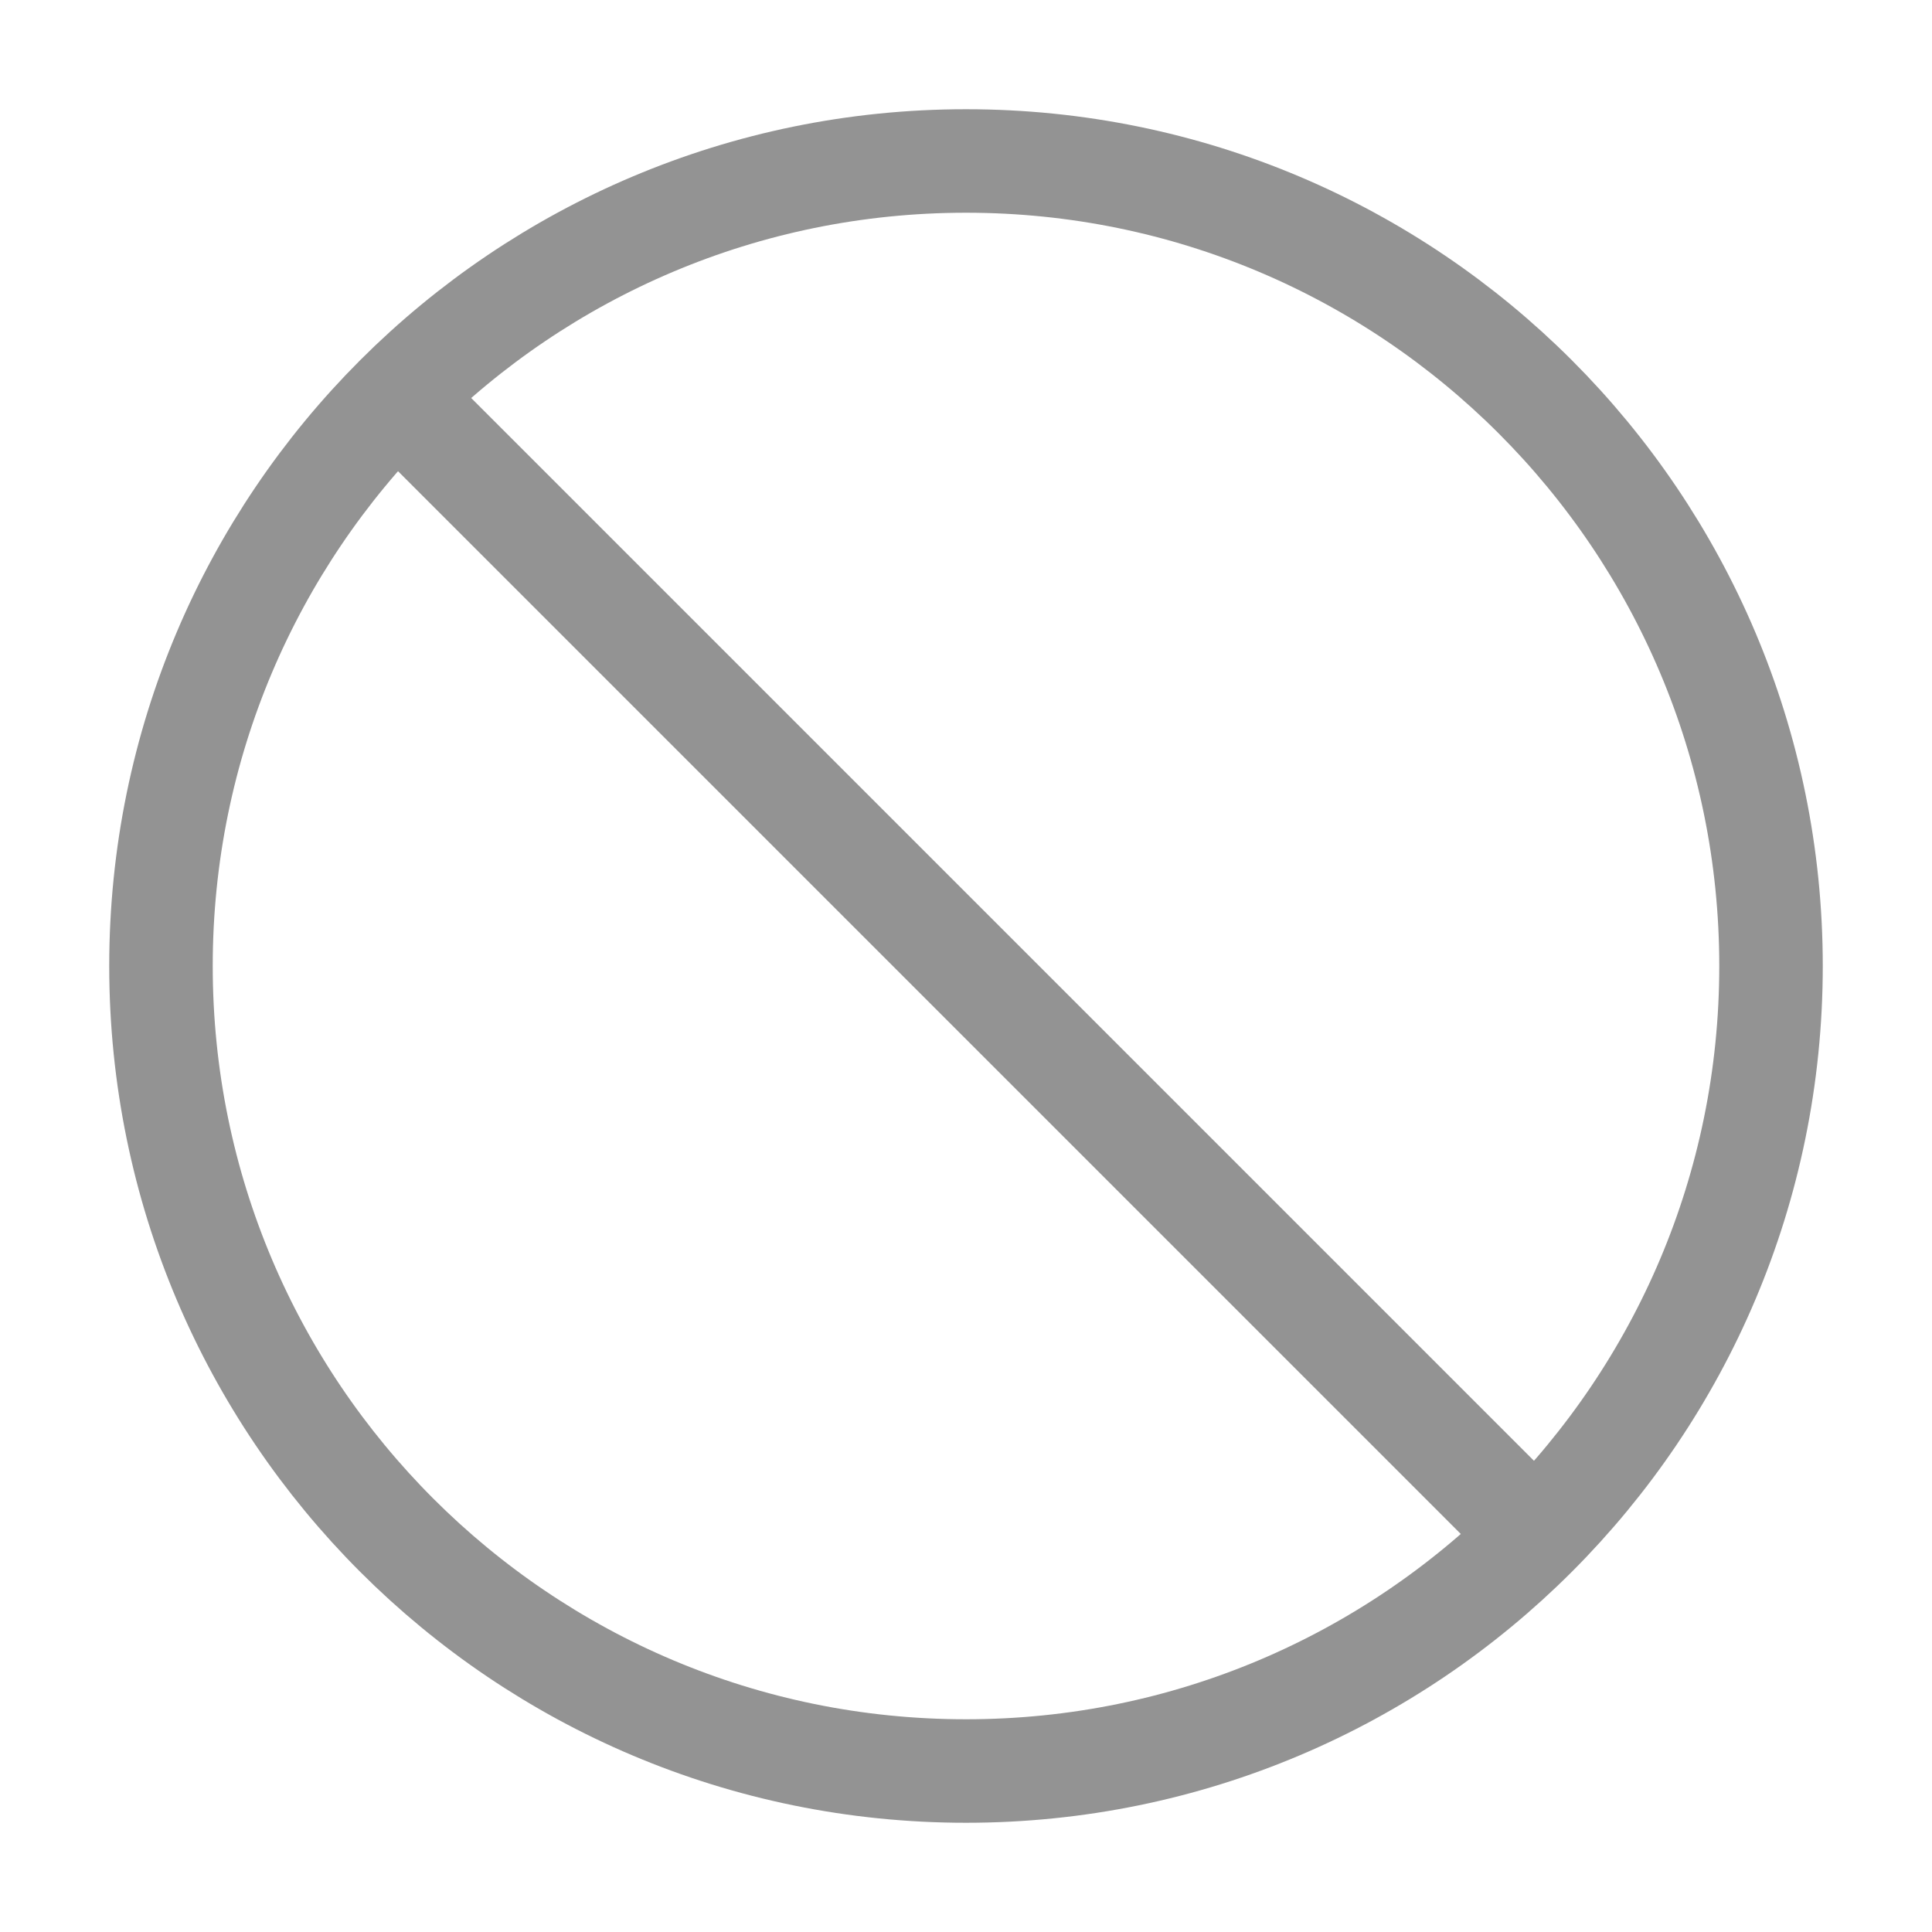
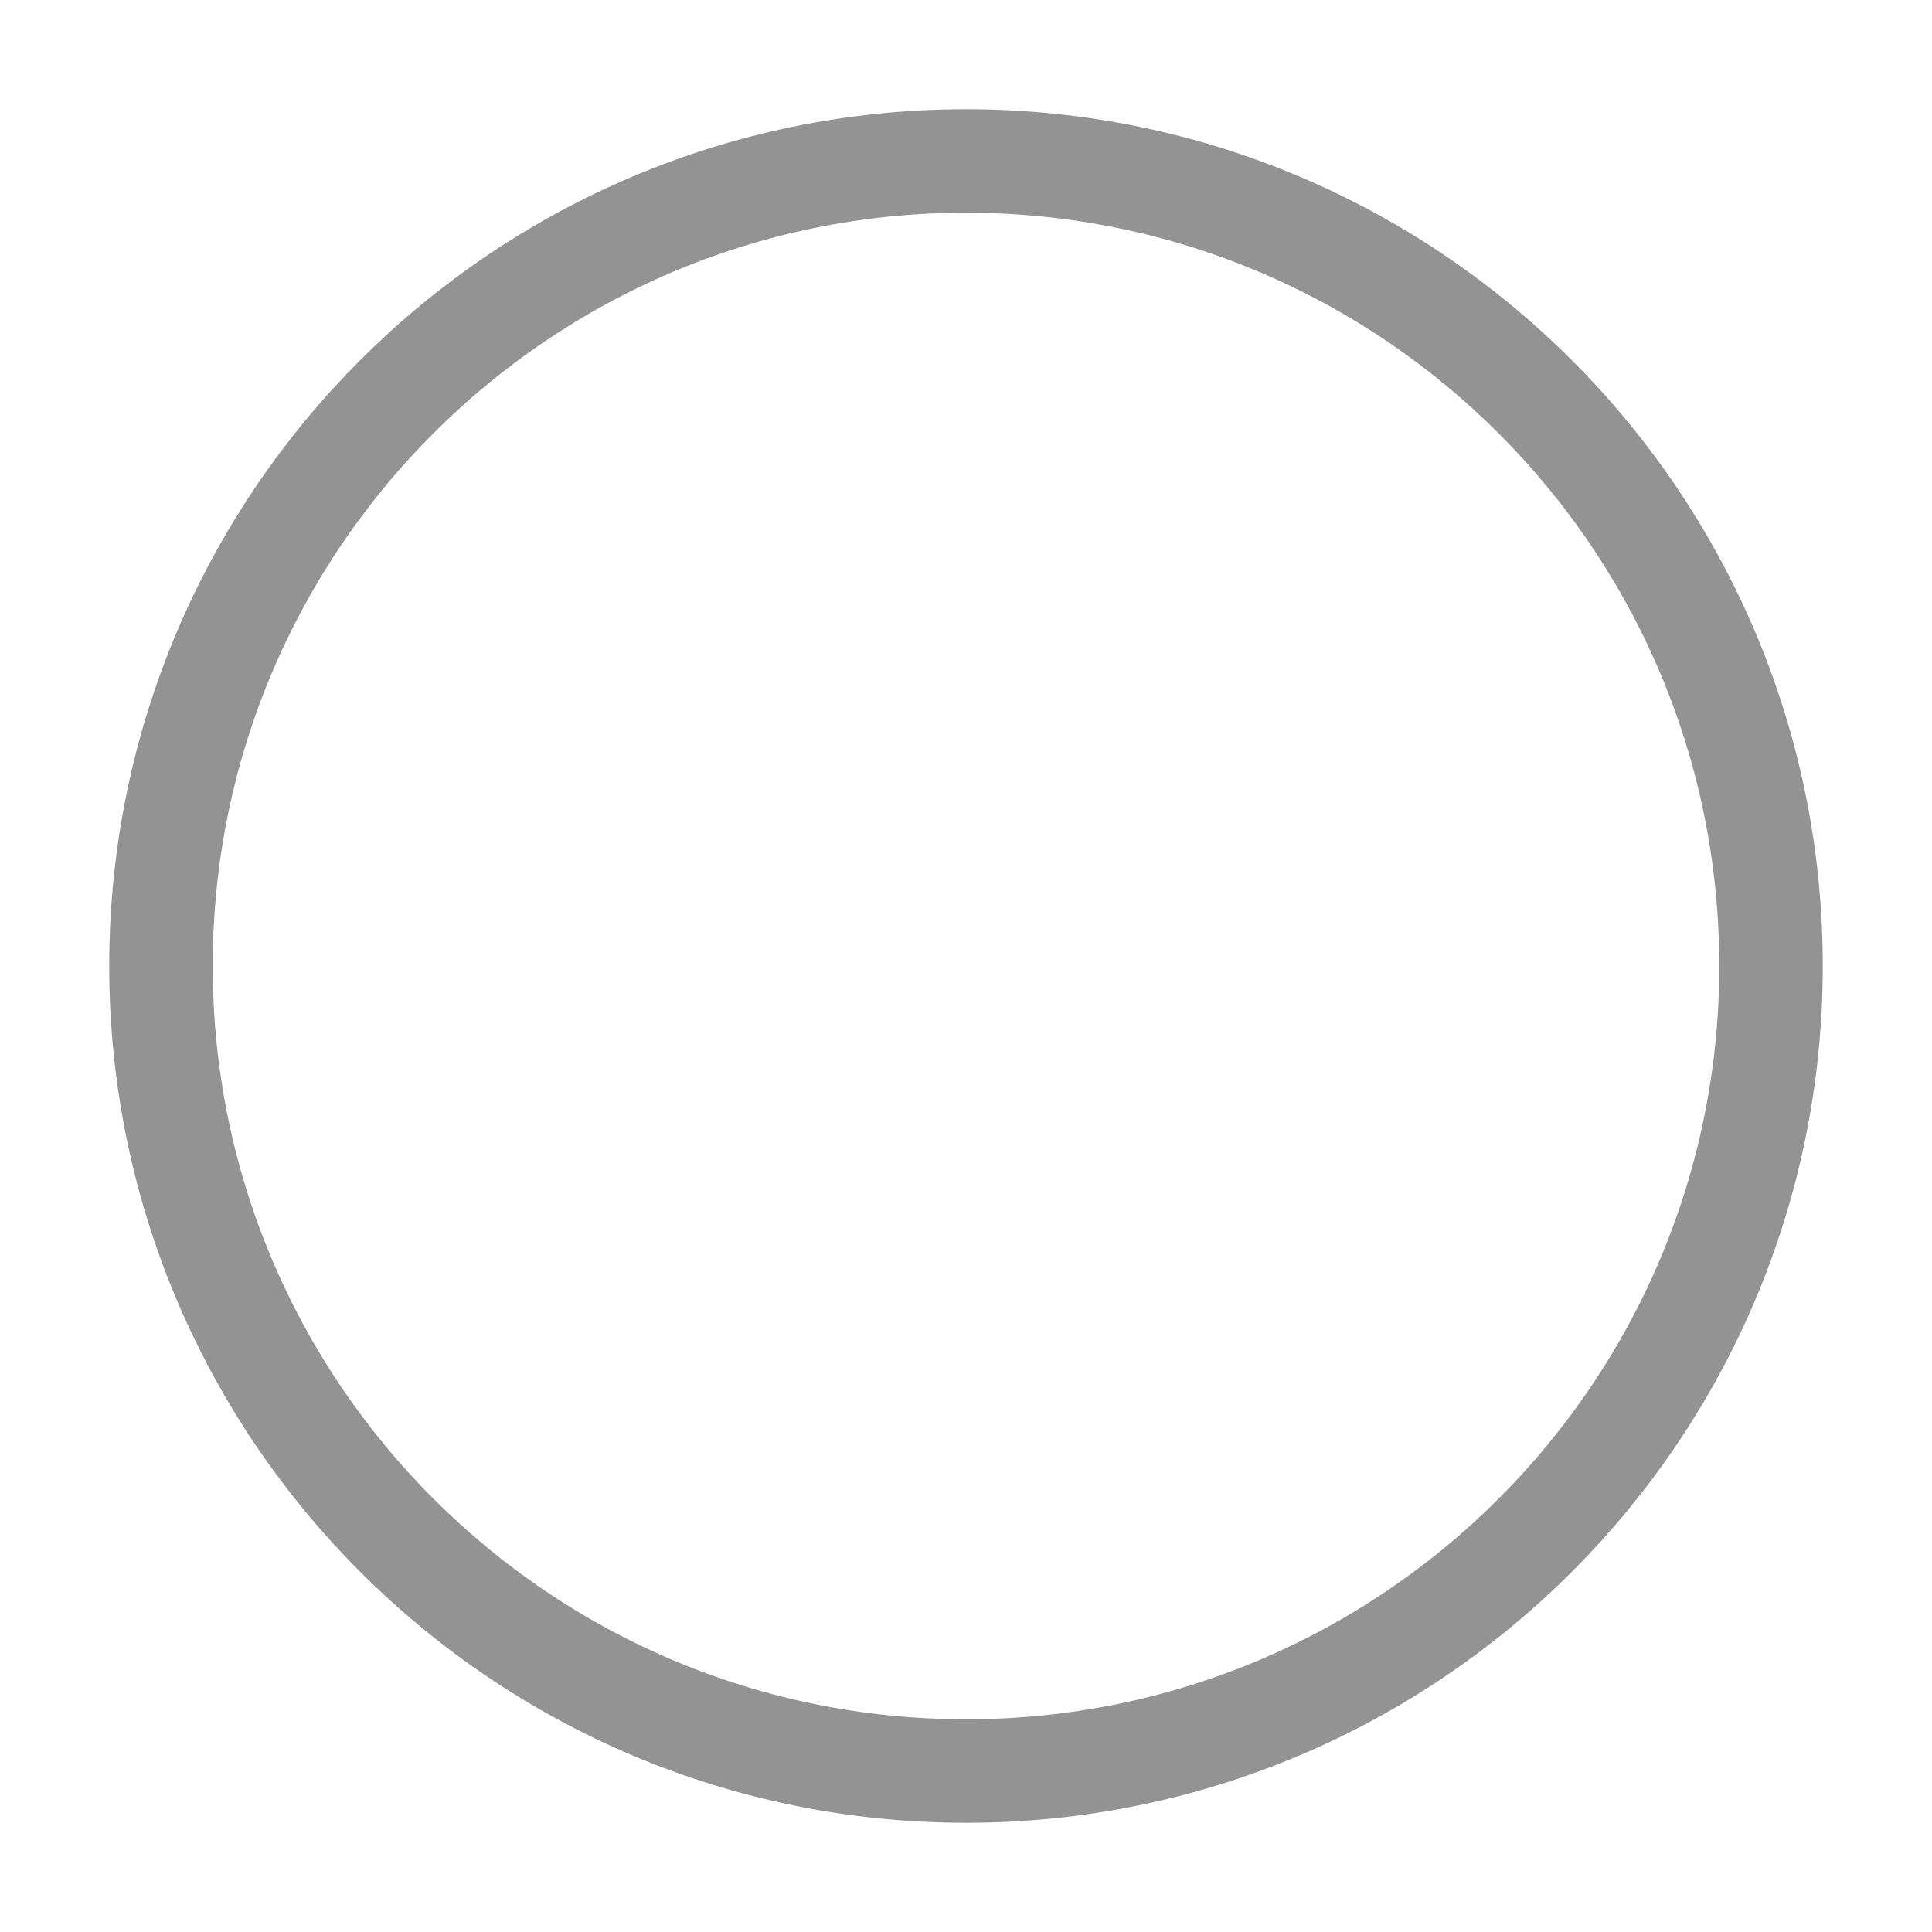
<svg xmlns="http://www.w3.org/2000/svg" width="28" height="28" viewBox="0 0 28 28" fill="none">
-   <path d="M5.752 5.752L22.248 22.248M25.667 14C25.667 20.444 20.443 25.667 14 25.667C7.557 25.667 2.333 20.444 2.333 14C2.333 7.557 7.557 2.333 14 2.333C20.443 2.333 25.667 7.557 25.667 14Z" stroke="#939393" stroke-width="1.5" stroke-linecap="round" stroke-linejoin="round" />
+   <path d="M5.752 5.752M25.667 14C25.667 20.444 20.443 25.667 14 25.667C7.557 25.667 2.333 20.444 2.333 14C2.333 7.557 7.557 2.333 14 2.333C20.443 2.333 25.667 7.557 25.667 14Z" stroke="#939393" stroke-width="1.5" stroke-linecap="round" stroke-linejoin="round" />
</svg>